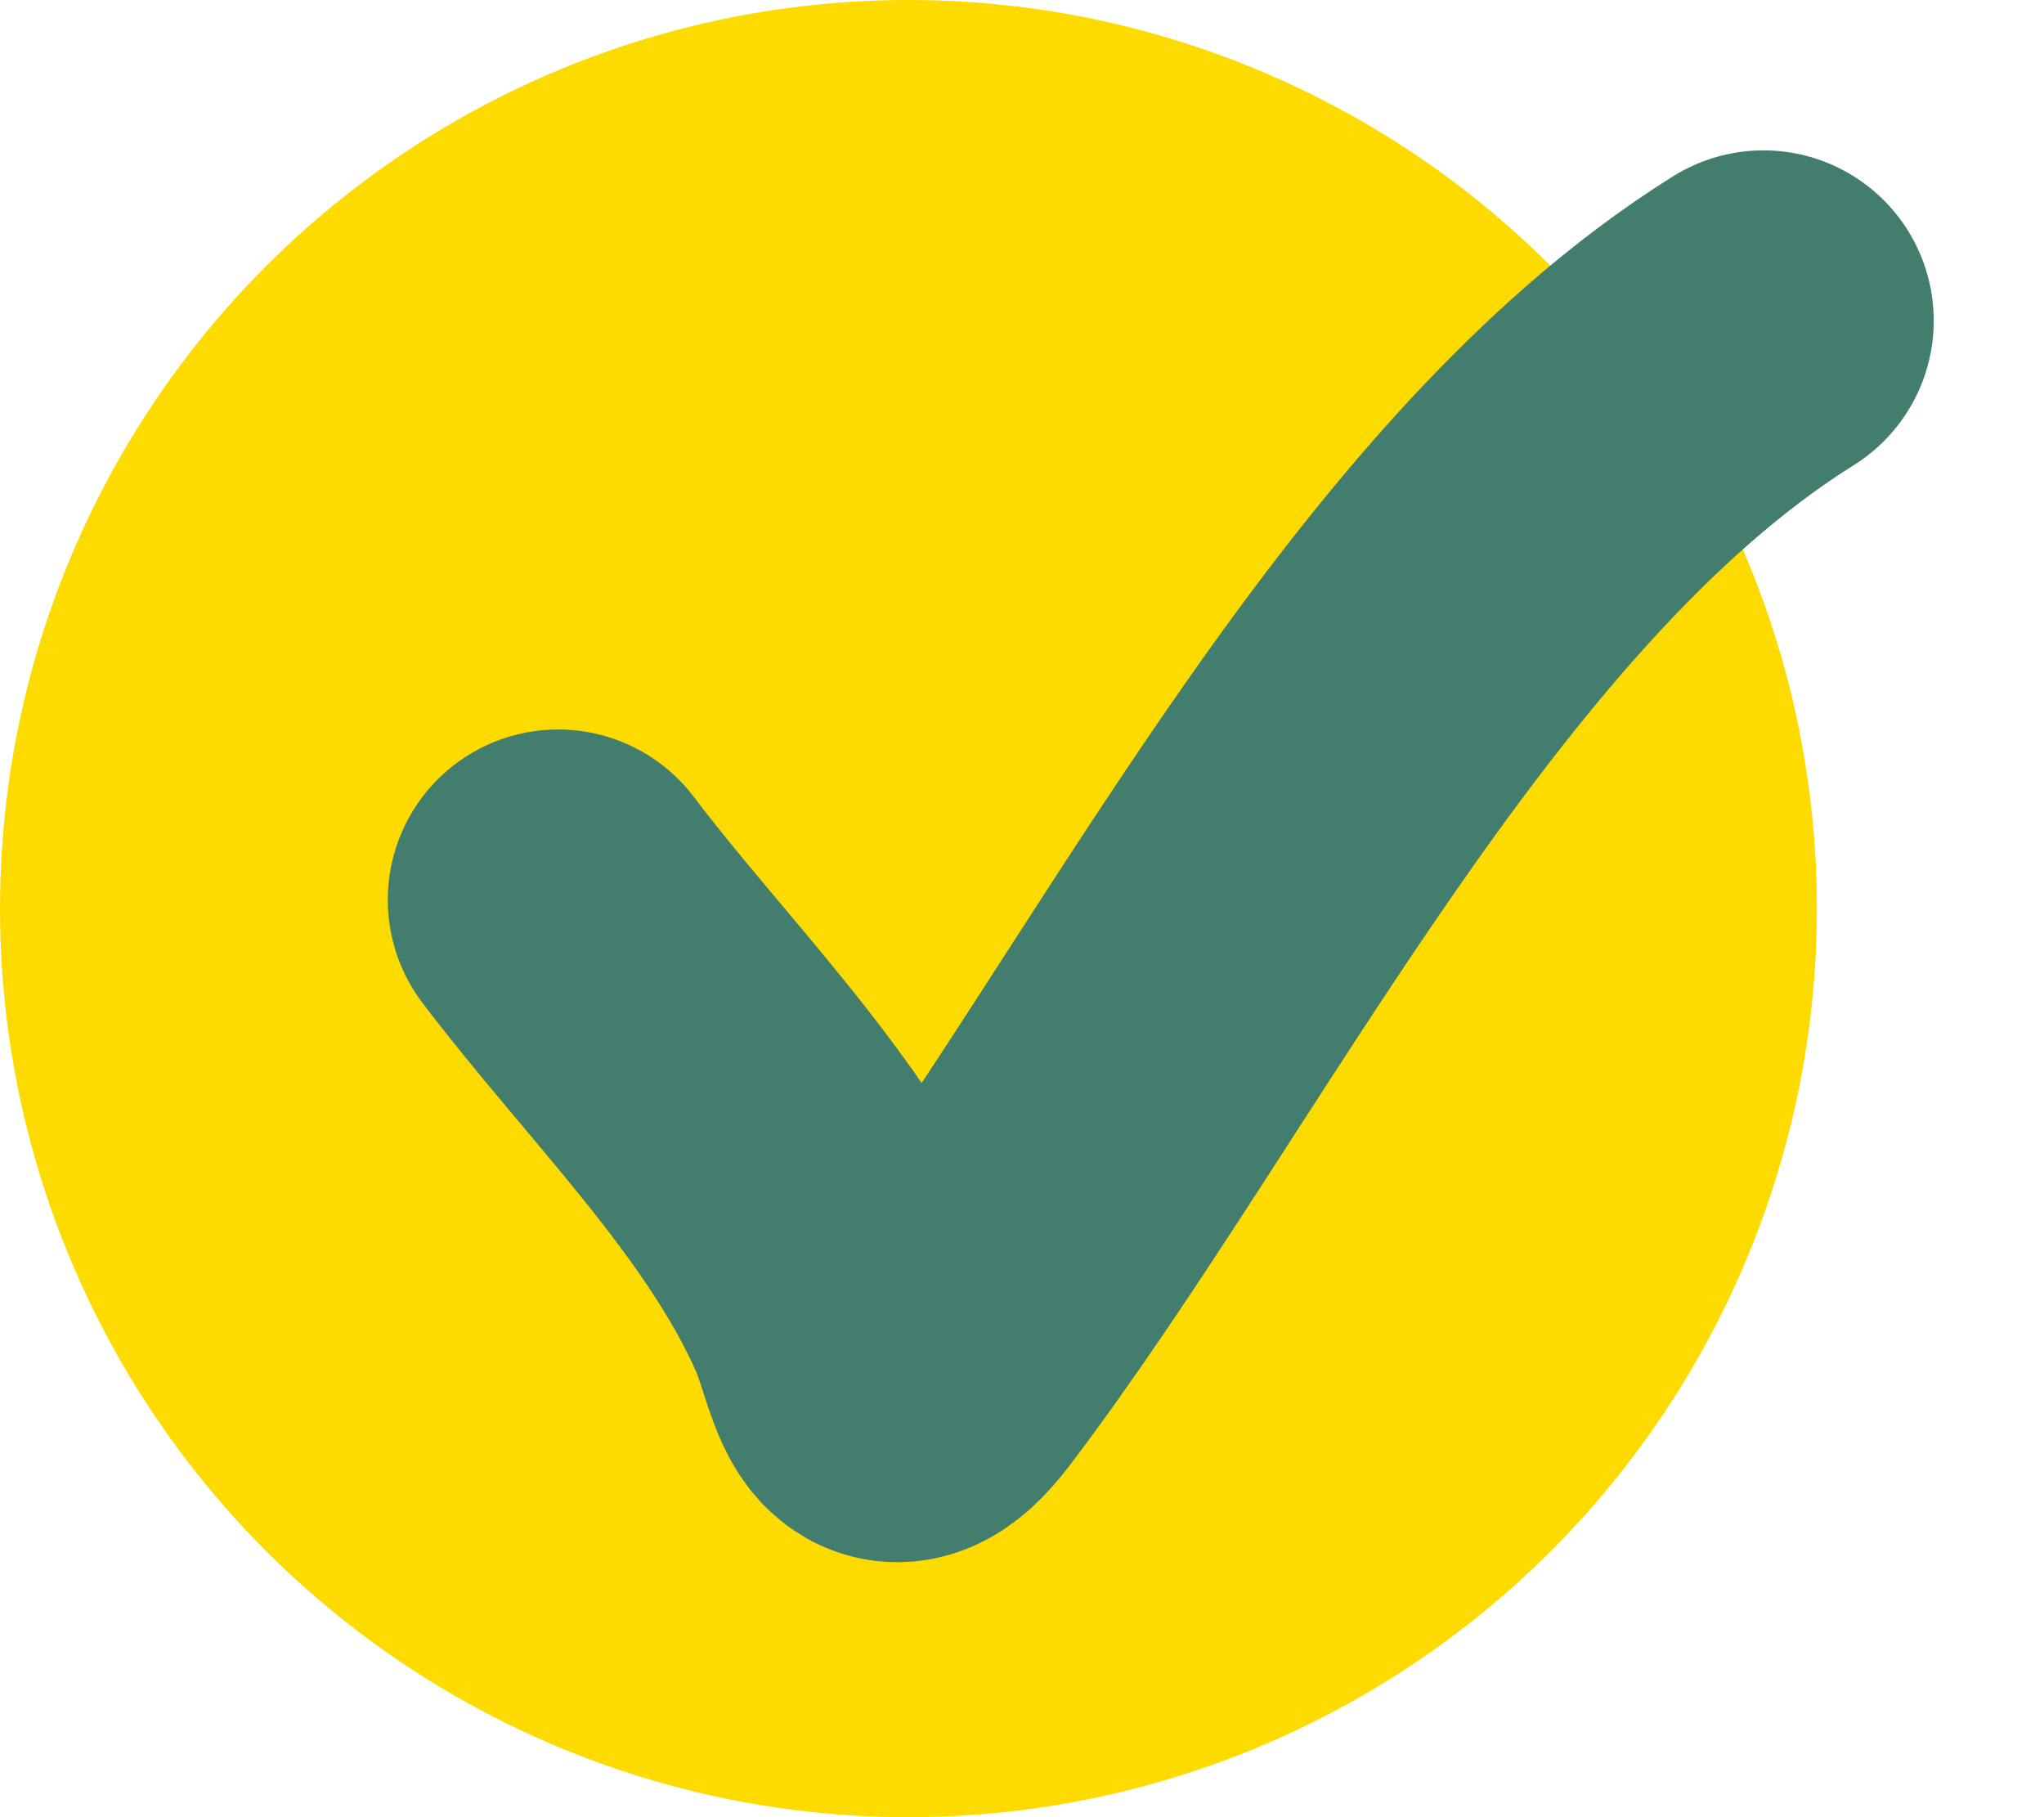
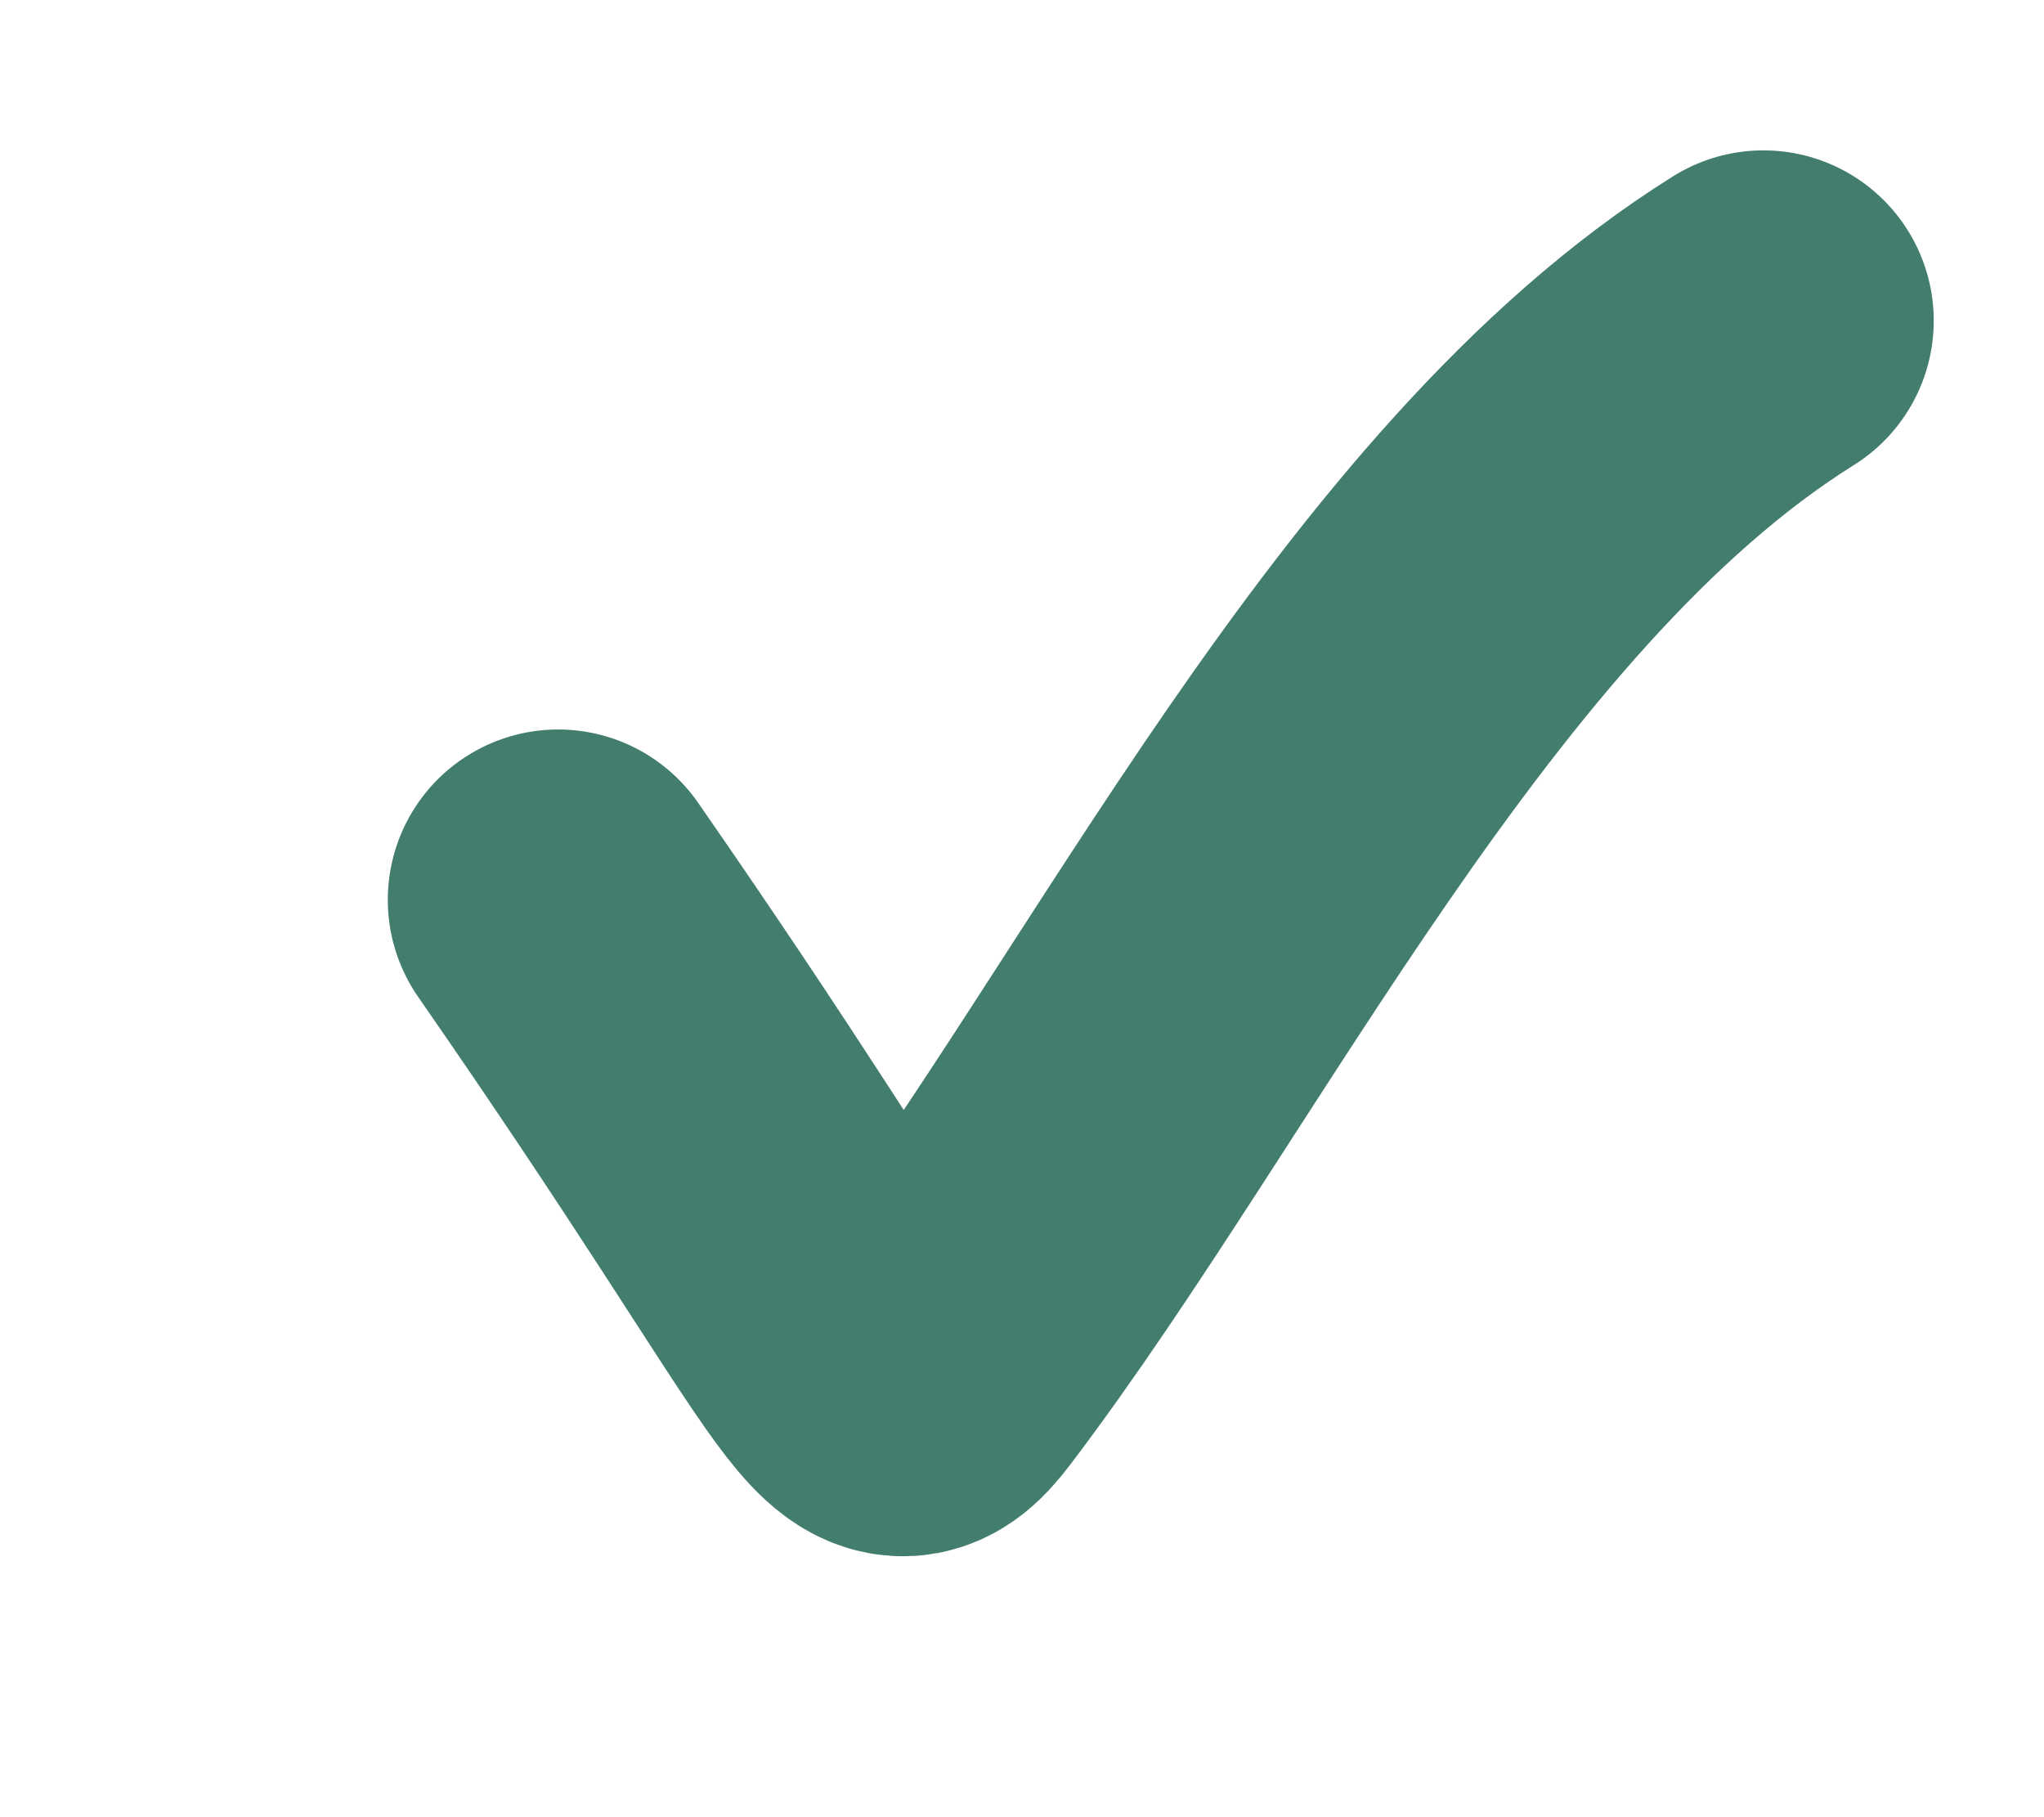
<svg xmlns="http://www.w3.org/2000/svg" width="18" height="16" viewBox="0 0 18 16" fill="none">
-   <circle cx="8" cy="8" r="8" fill="#FEDB00" />
-   <path d="M4.915 7.923C5.767 9.048 6.929 10.169 7.504 11.475C7.714 11.953 7.738 12.639 8.231 11.988C10.354 9.19 12.471 4.735 15.529 2.824" stroke="#427D6D" stroke-width="3" stroke-linecap="round" />
+   <path d="M4.915 7.923C7.714 11.953 7.738 12.639 8.231 11.988C10.354 9.19 12.471 4.735 15.529 2.824" stroke="#427D6D" stroke-width="3" stroke-linecap="round" />
</svg>